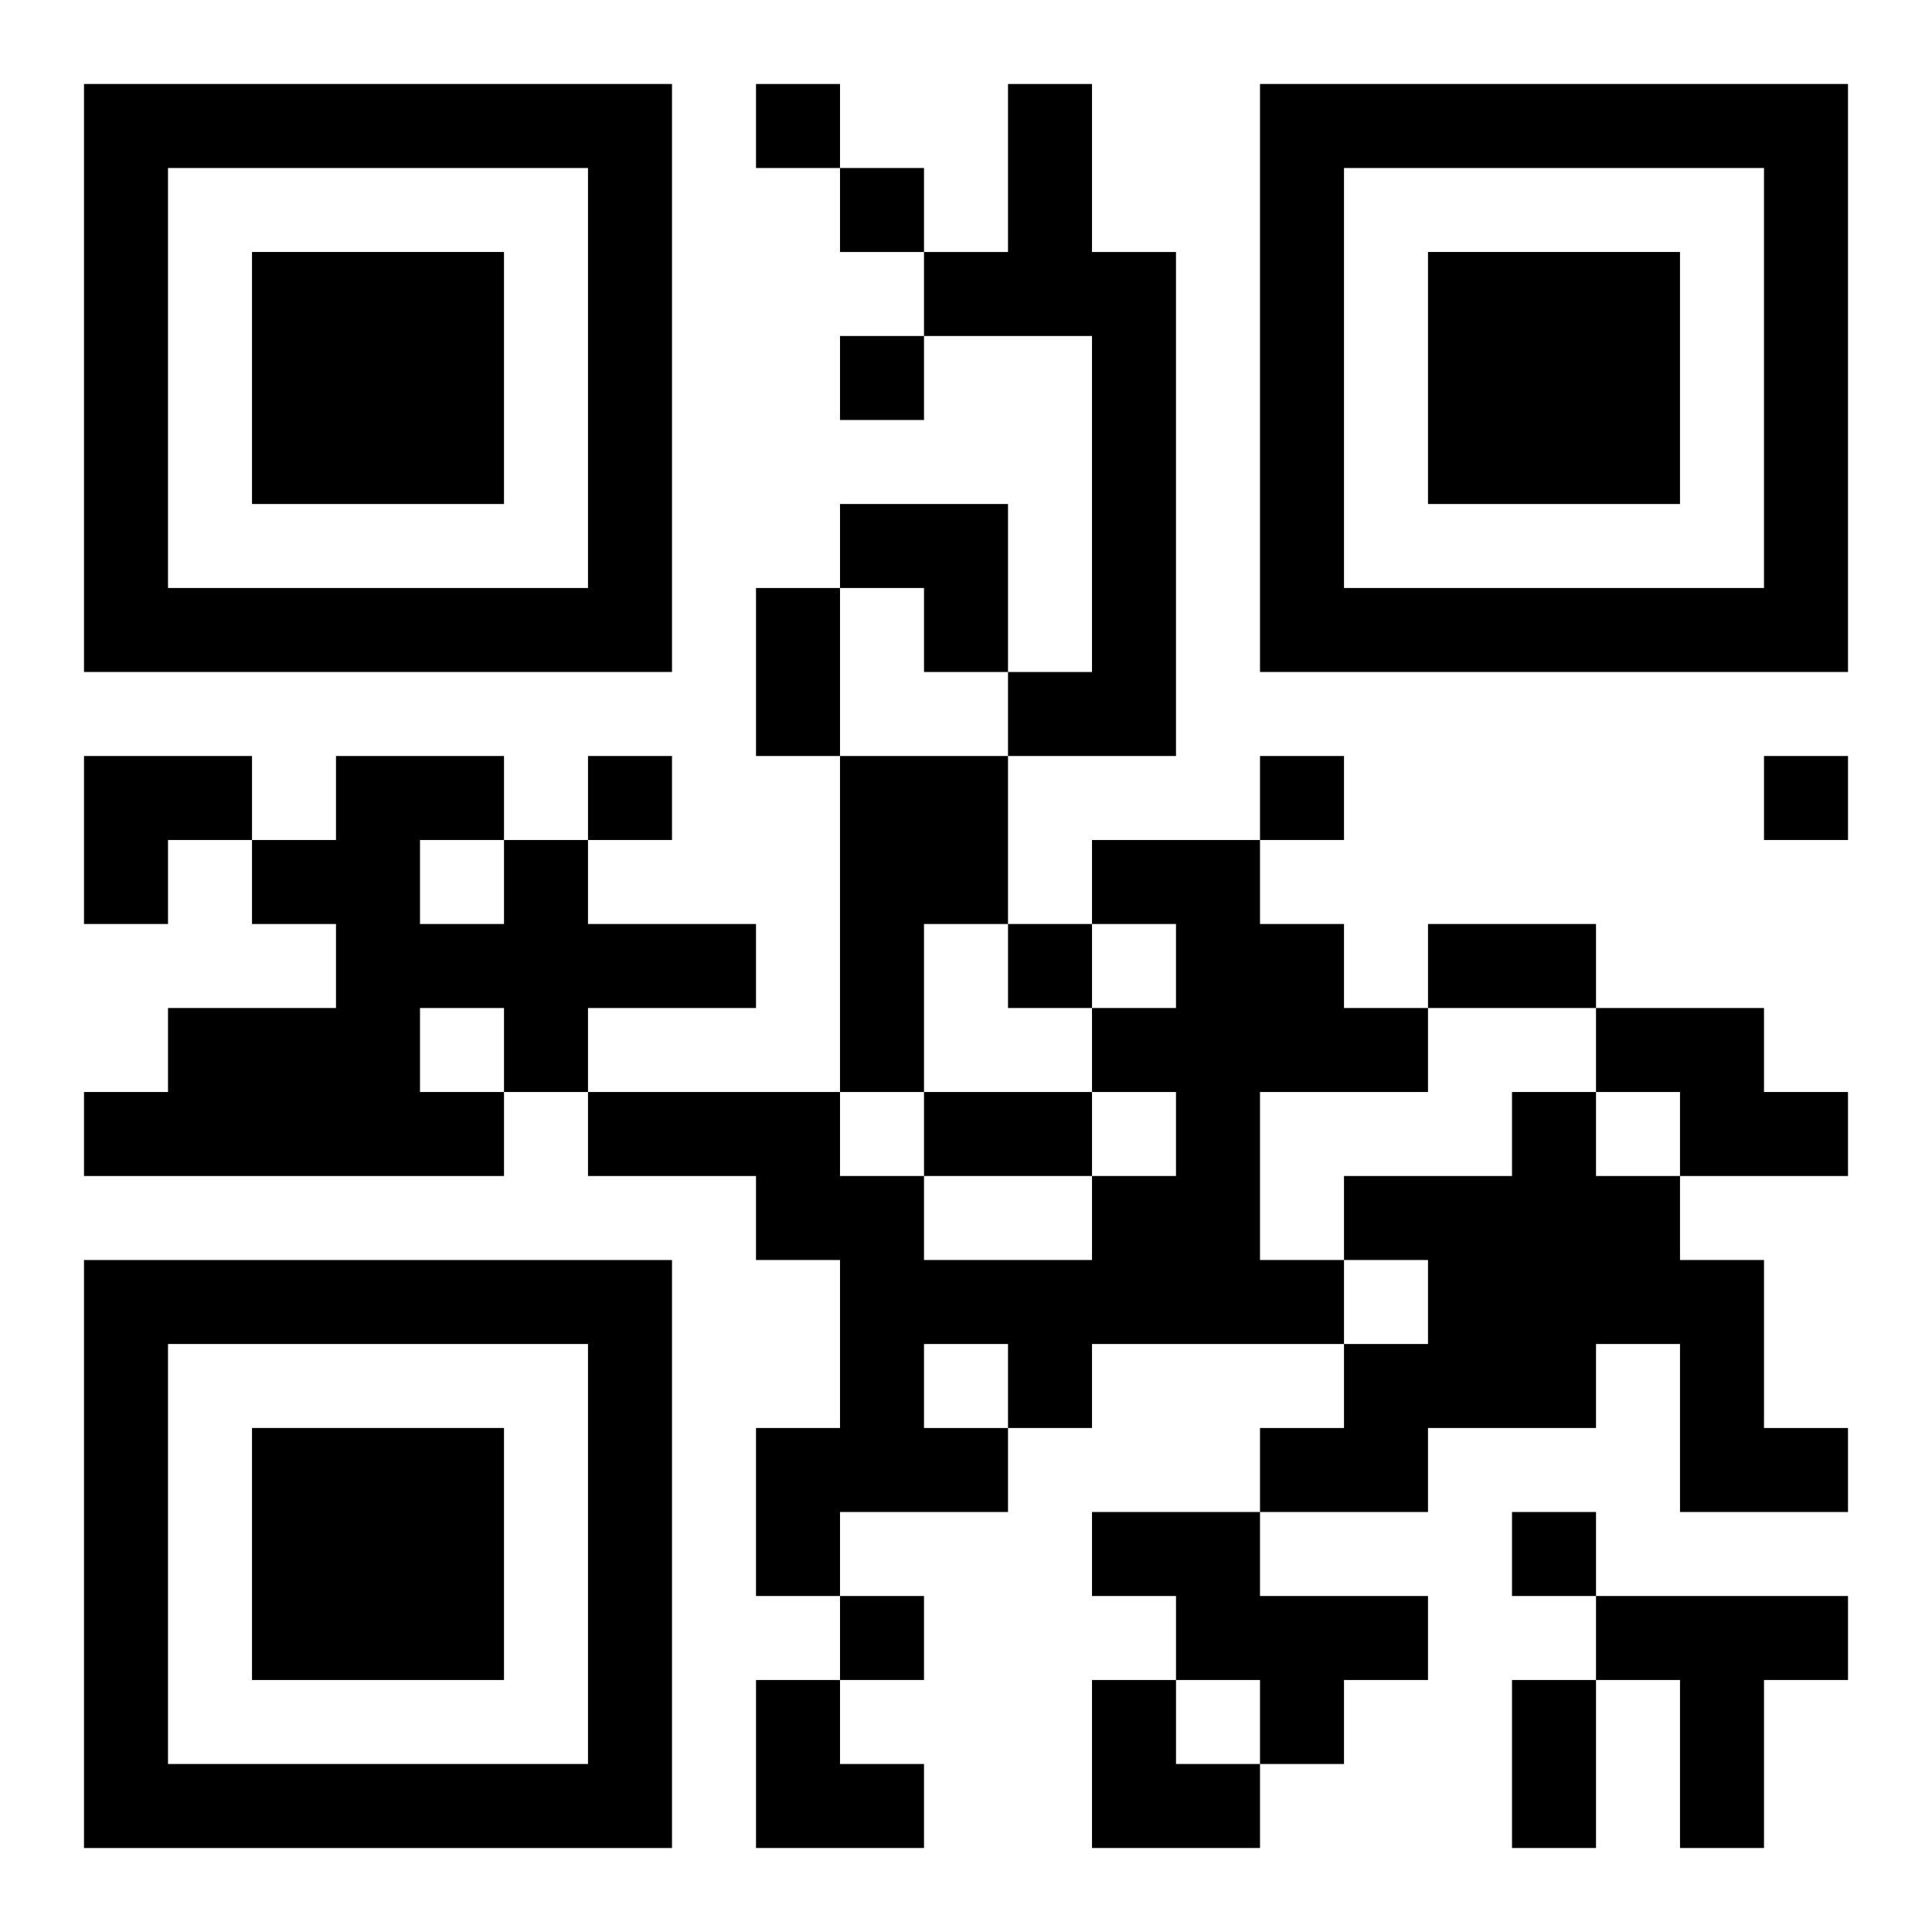
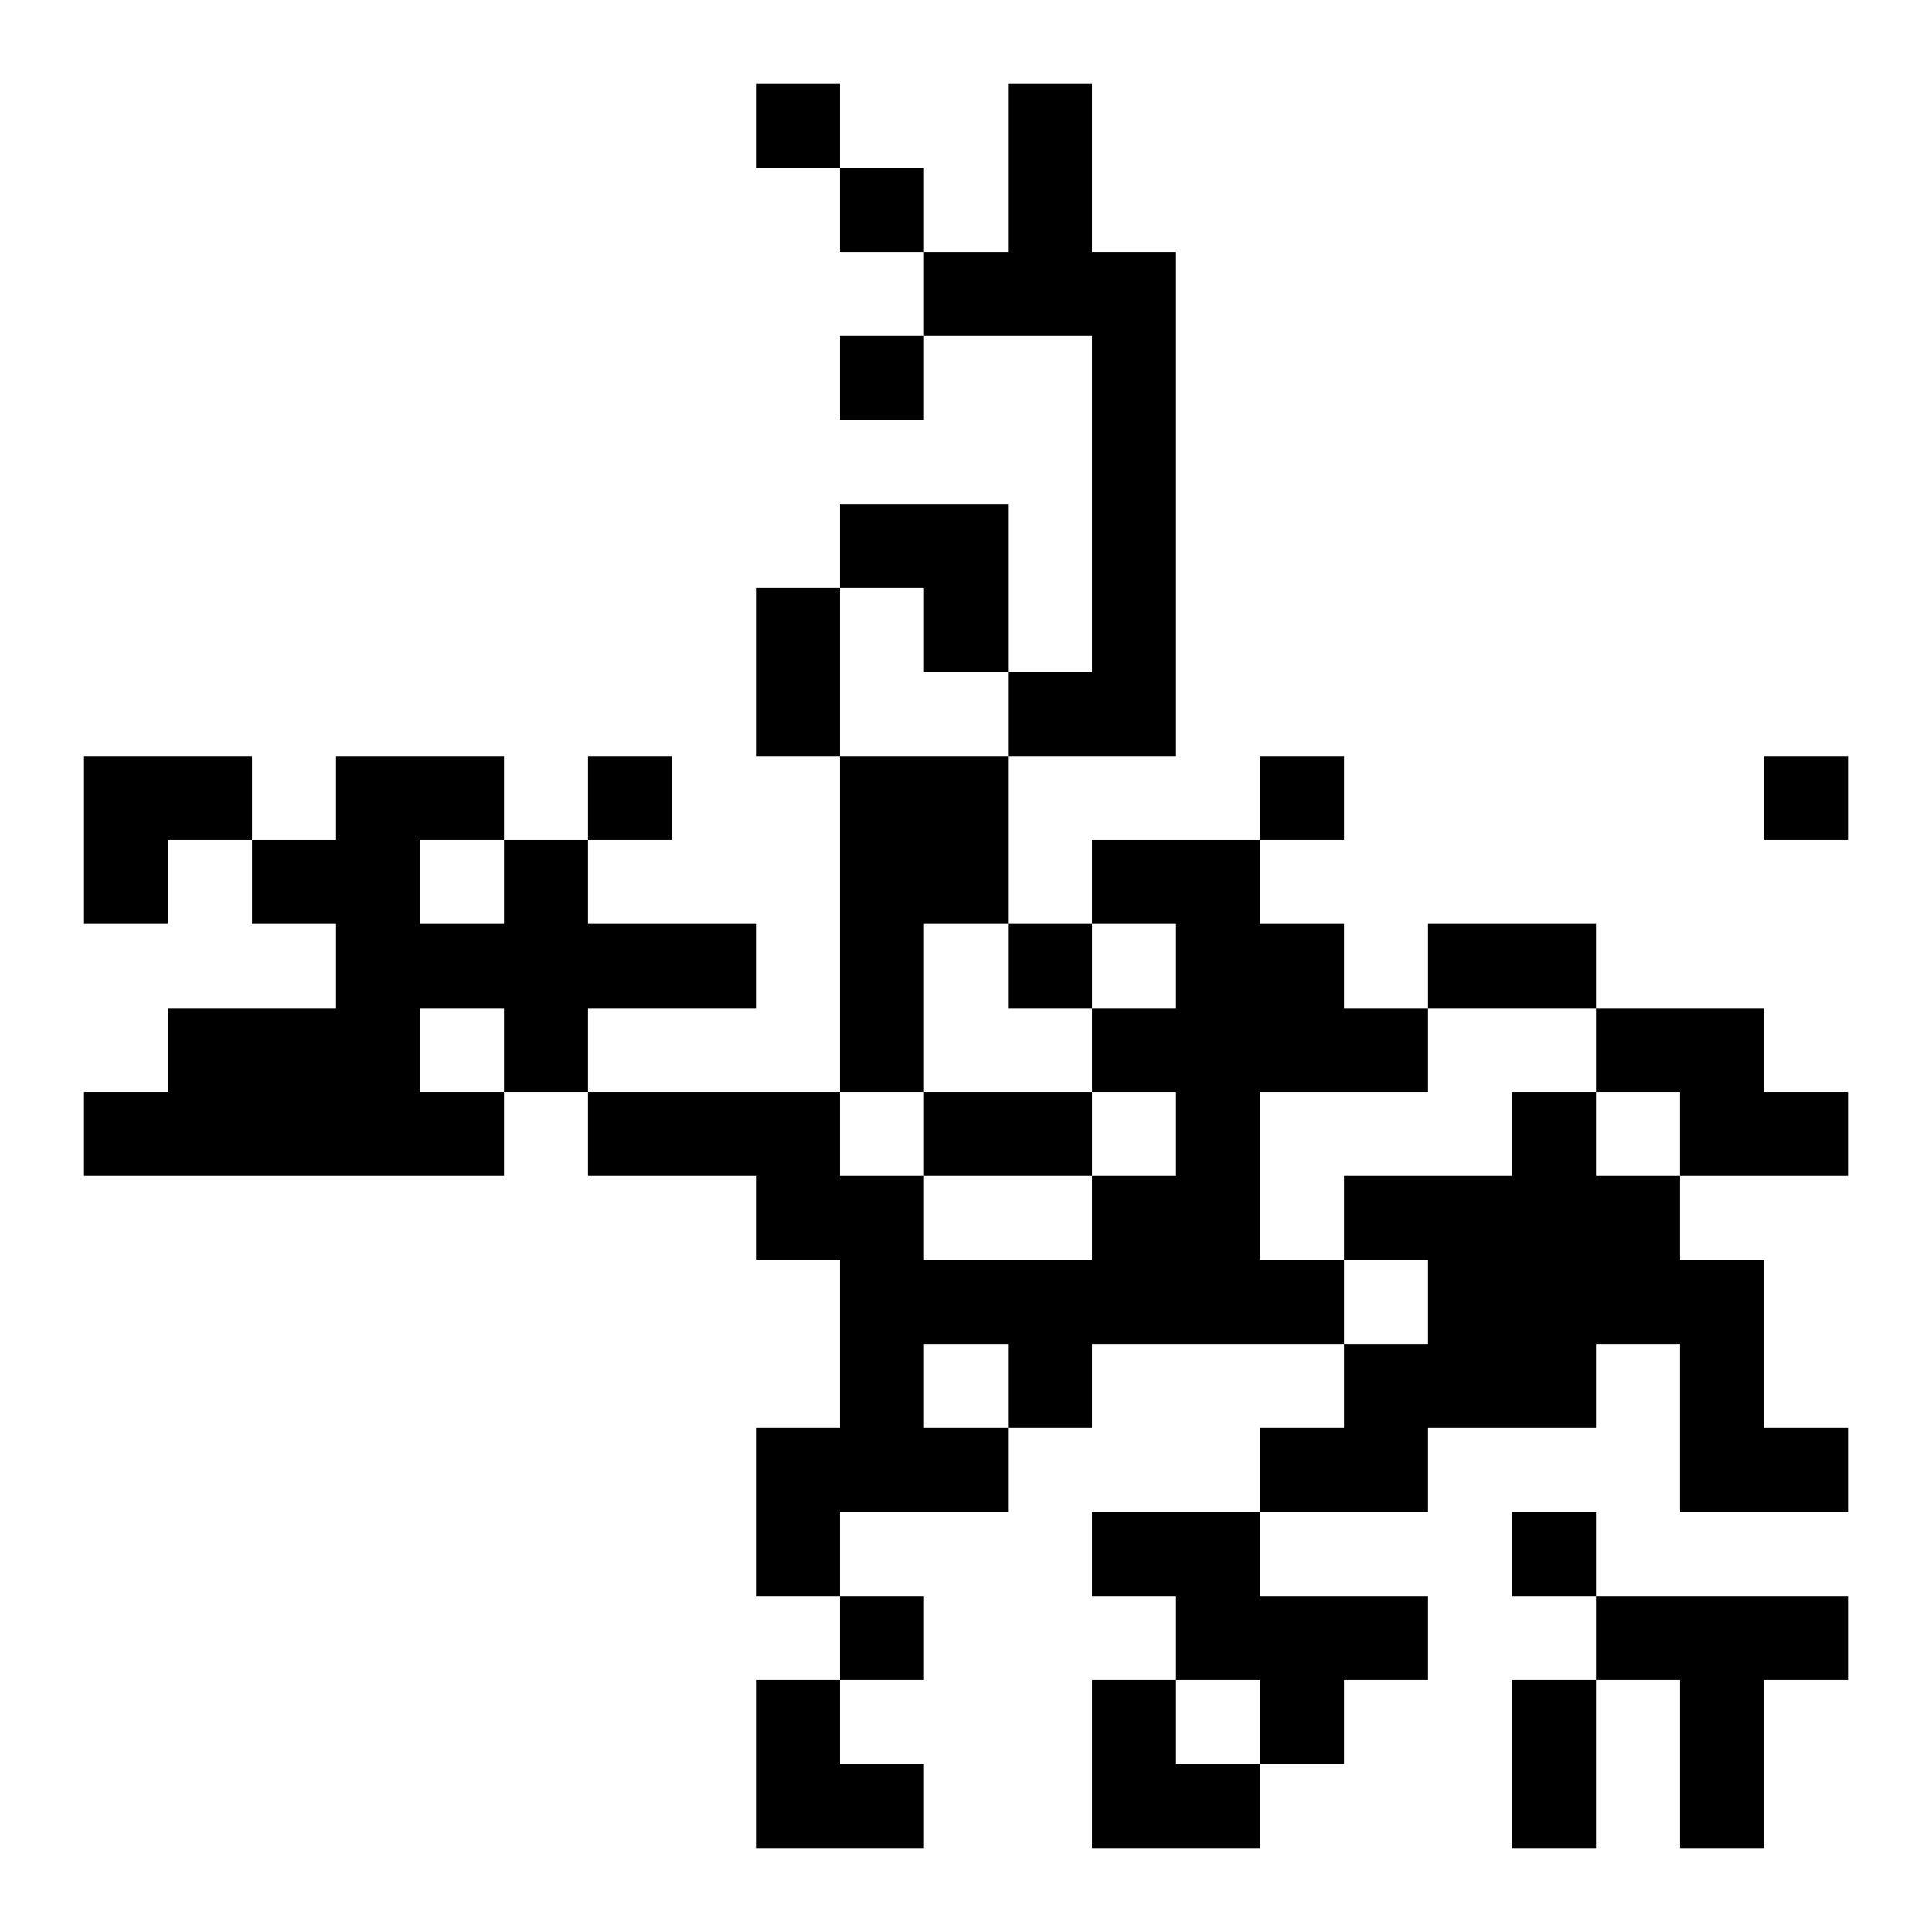
<svg xmlns="http://www.w3.org/2000/svg" xmlns:xlink="http://www.w3.org/1999/xlink" width="250" height="250" baseProfile="full" version="1.1" viewBox="-1 -1 23 23">
  <symbol id="a">
-     <path d="m0 7v7h7v-7h-7zm1 1h5v5h-5v-5zm1 1v3h3v-3h-3z" />
-   </symbol>
+     </symbol>
  <use y="-7" xlink:href="#a" />
  <use y="7" xlink:href="#a" />
  <use x="14" y="-7" xlink:href="#a" />
  <path d="m11 0h1v2h1v6h-2v-1h1v-4h-2v-1h1v-2m-2 8h2v2h-1v2h-1v-4m-4 1h1v1h2v1h-2v1h-1v1h-5v-1h1v-1h2v-1h-1v-1h1v-1h2v1m-1 0v1h1v-1h-1m0 2v1h1v-1h-1m8-2h2v1h1v1h1v1h-2v2h1v1h-3v1h-1v1h-2v1h-1v-2h1v-2h-1v-1h-2v-1h3v1h1v1h2v-1h1v-1h-1v-1h1v-1h-1v-1m-2 6v1h1v-1h-1m8-4h2v1h1v1h-2v-1h-1v-1m-1 1h1v1h1v1h1v2h1v1h-2v-2h-1v1h-2v1h-2v-1h1v-1h1v-1h-1v-1h2v-1m-5 5h2v1h2v1h-1v1h-1v-1h-1v-1h-1v-1m6 1h3v1h-1v2h-1v-2h-1v-1m-10-18v1h1v-1h-1m1 1v1h1v-1h-1m0 2v1h1v-1h-1m-3 5v1h1v-1h-1m8 0v1h1v-1h-1m6 0v1h1v-1h-1m-9 2v1h1v-1h-1m6 7v1h1v-1h-1m-8 1v1h1v-1h-1m-1-12h1v2h-1v-2m8 4h2v1h-2v-1m-6 2h2v1h-2v-1m7 7h1v2h-1v-2m-8-14h2v2h-1v-1h-1zm-9 3h2v1h-1v1h-1zm8 11h1v1h1v1h-2zm4 0h1v1h1v1h-2z" />
</svg>